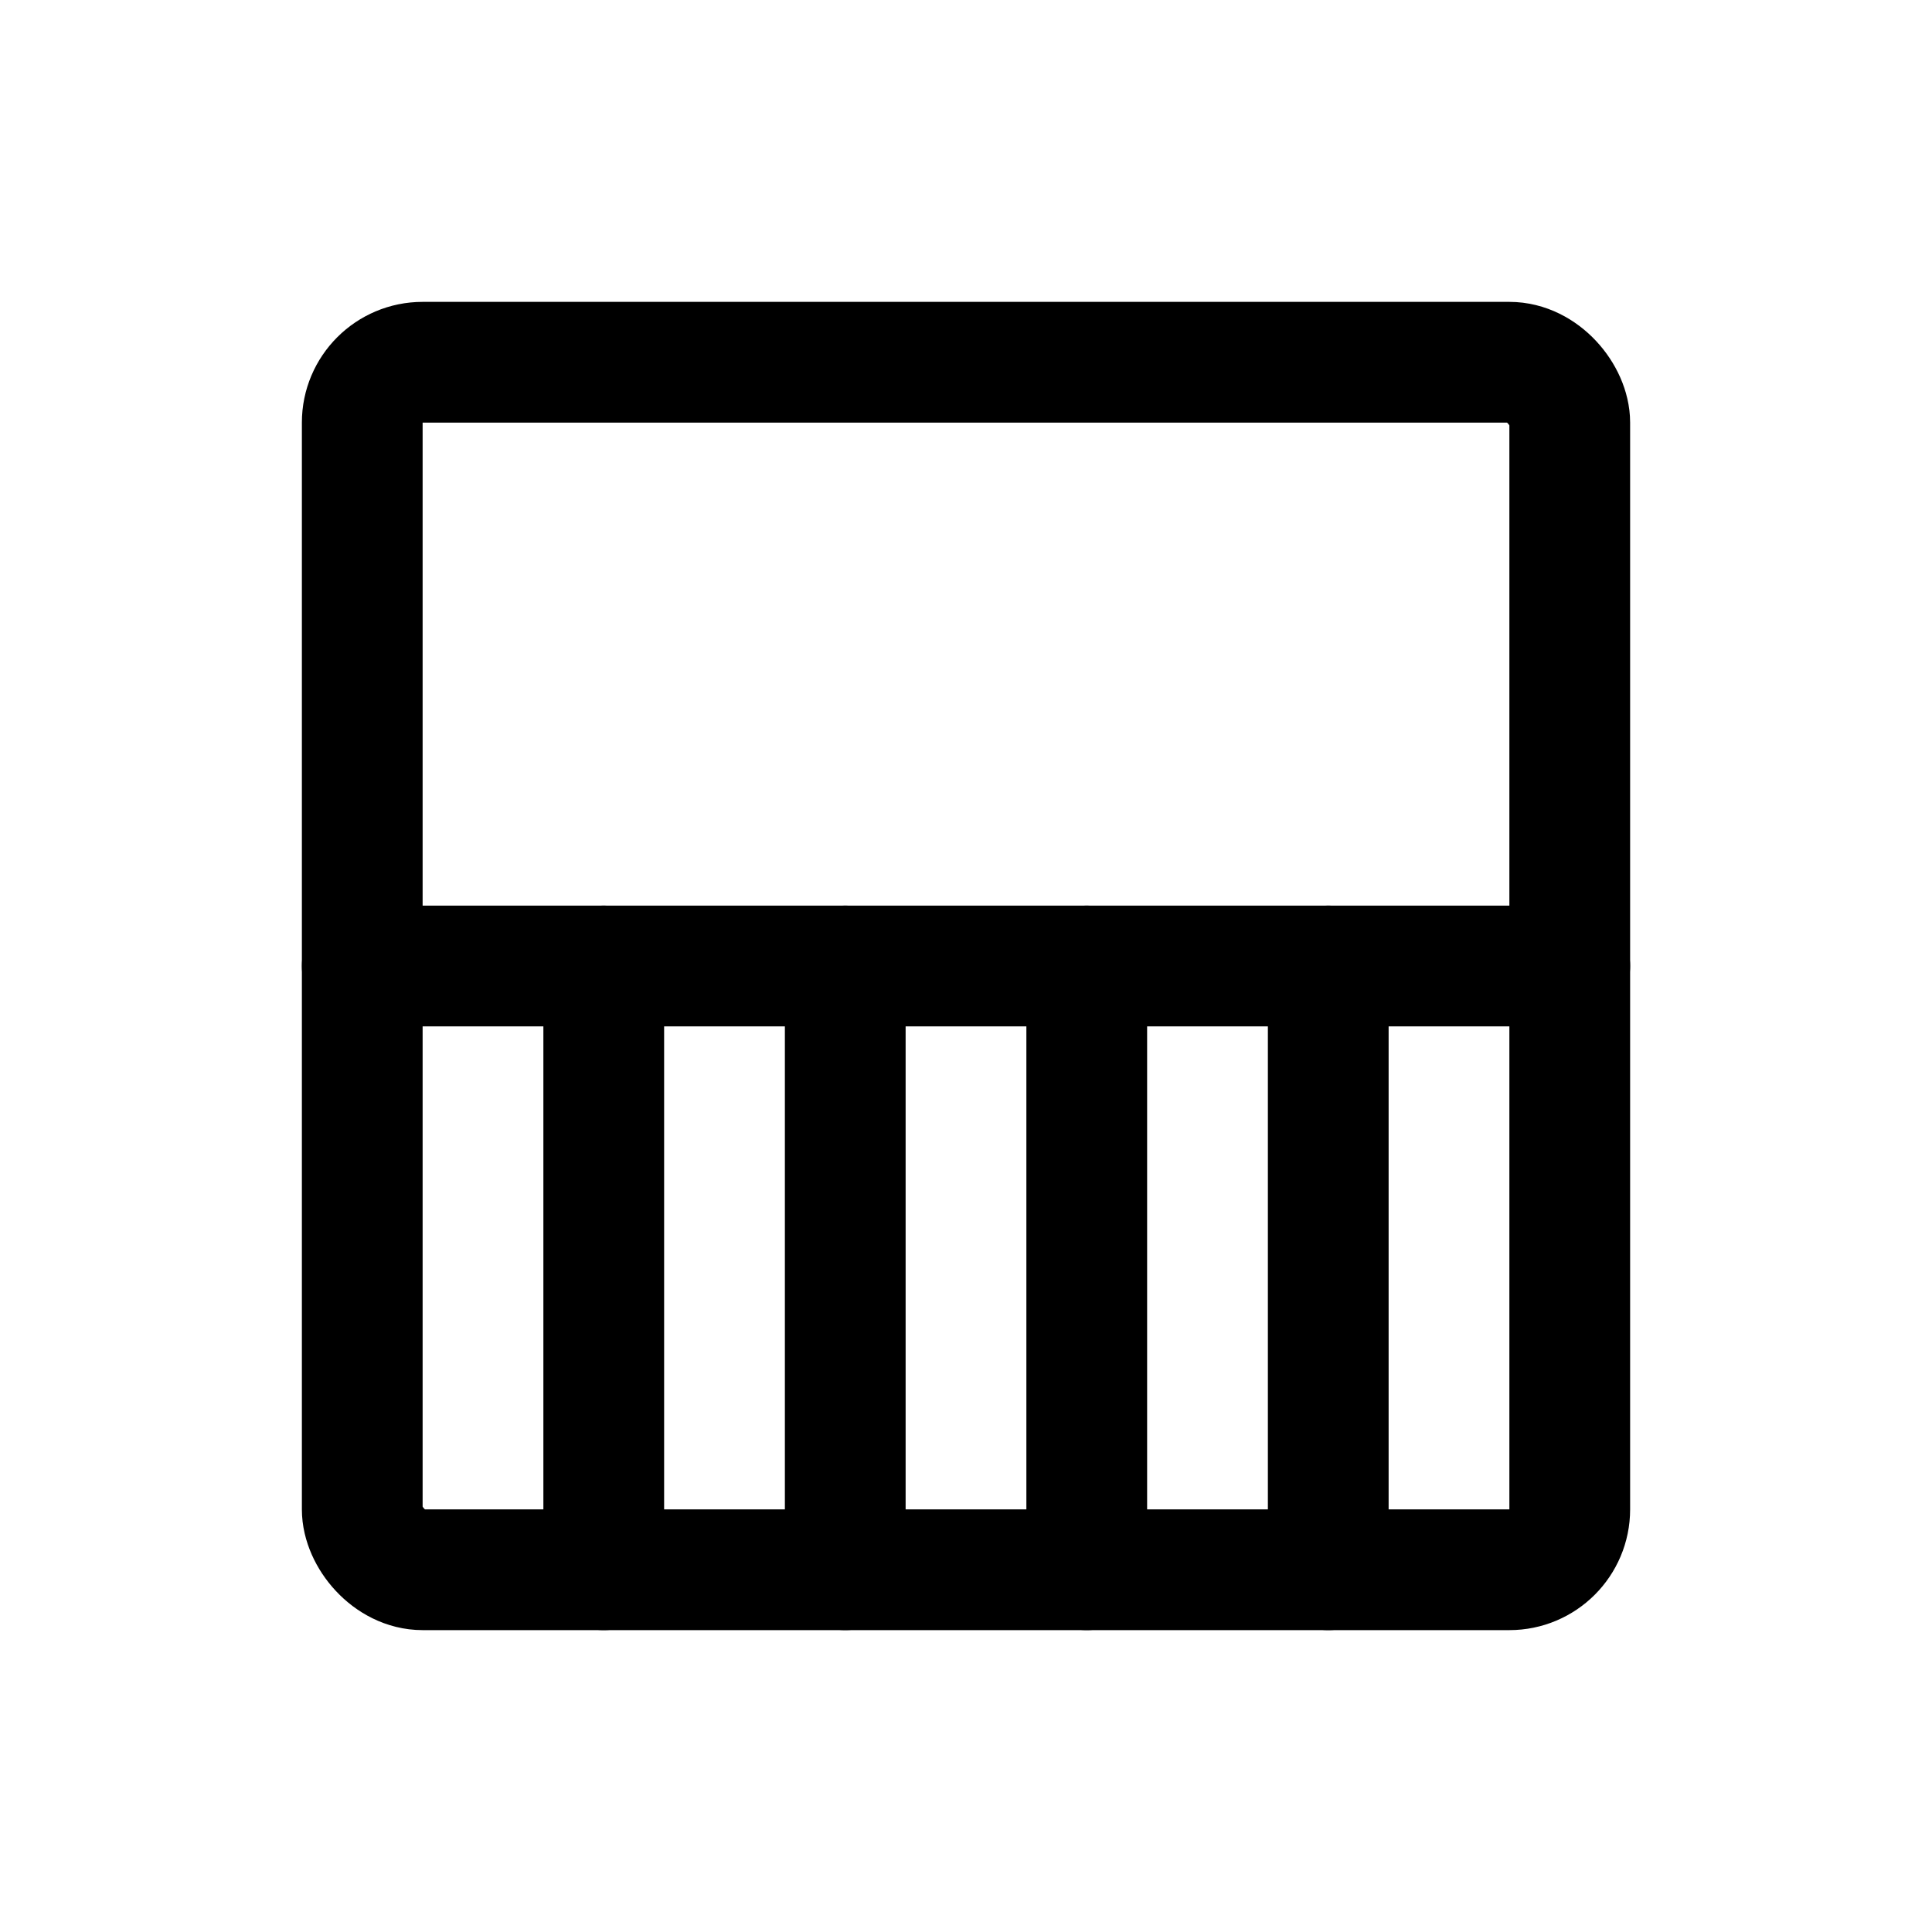
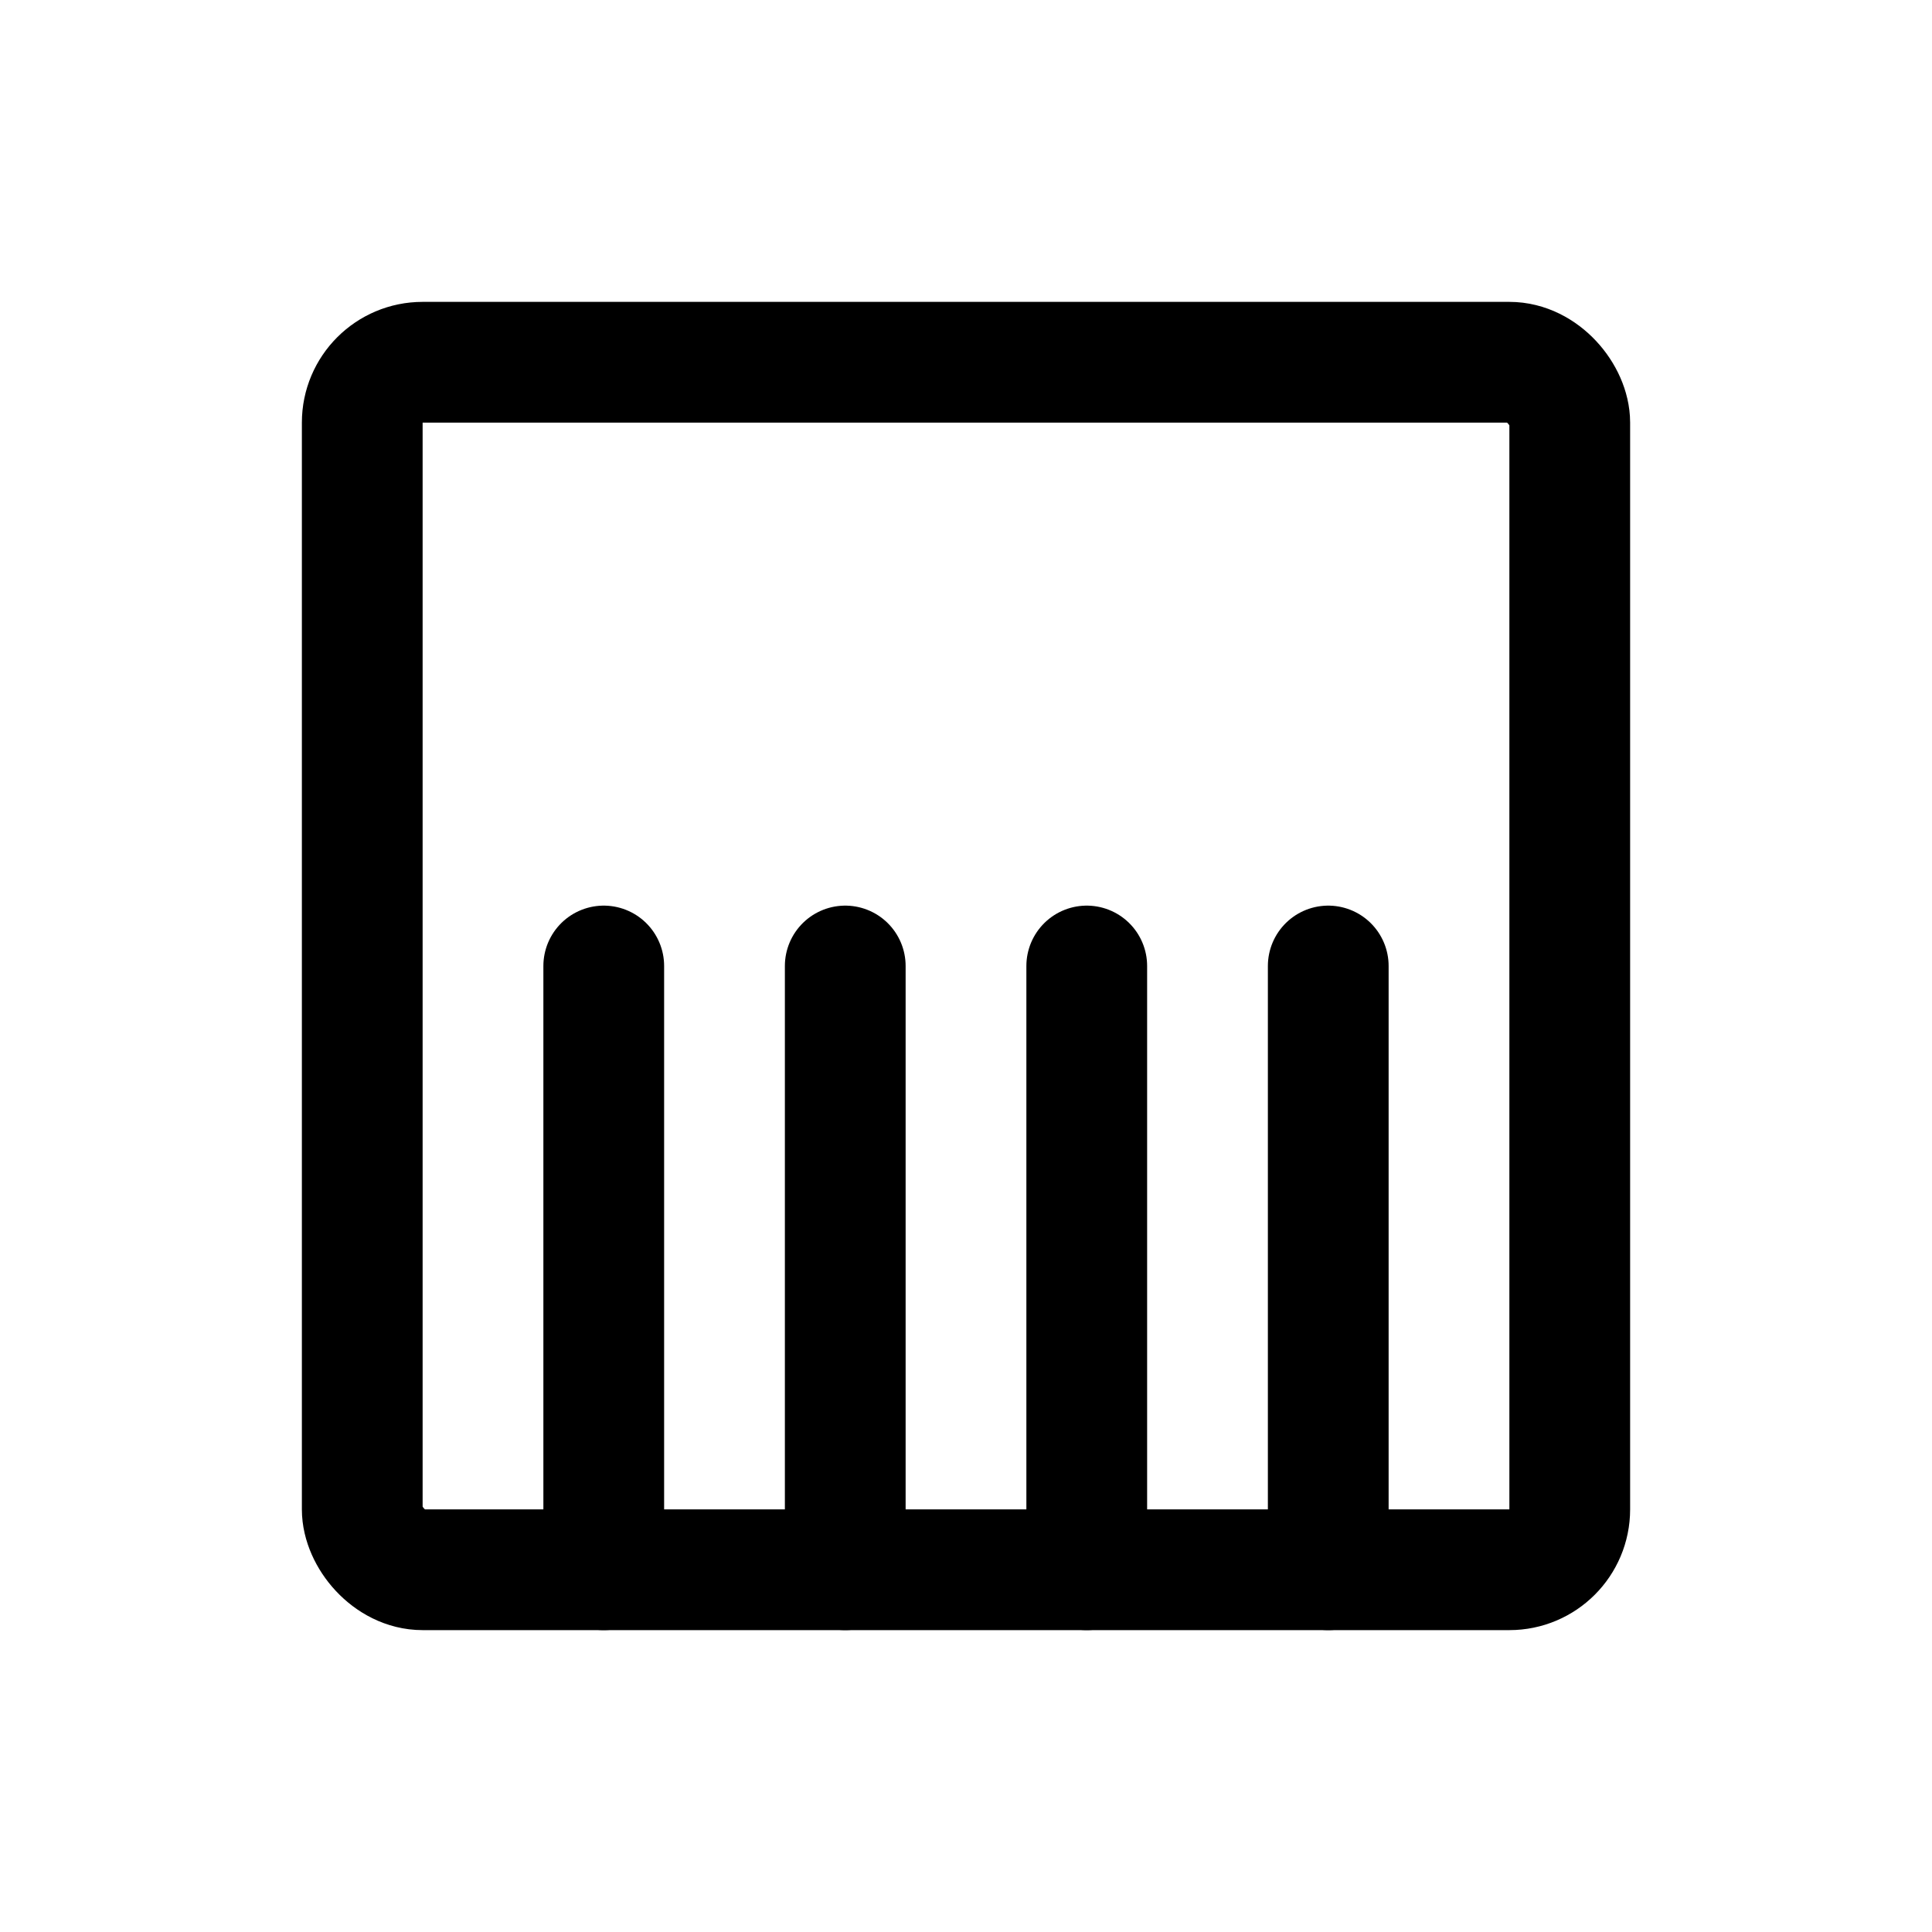
<svg xmlns="http://www.w3.org/2000/svg" viewBox="0 0 256 256">
  <rect width="256" height="256" fill="none" />
  <rect x="48" y="48" width="160" height="160" rx="8" fill="none" stroke="currentColor" stroke-linecap="round" stroke-linejoin="round" stroke-width="16" />
-   <line x1="48" y1="128" x2="208" y2="128" fill="none" stroke="currentColor" stroke-linecap="round" stroke-linejoin="round" stroke-width="16" />
  <line x1="80" y1="128" x2="80" y2="208" fill="none" stroke="currentColor" stroke-linecap="round" stroke-linejoin="round" stroke-width="16" />
  <line x1="112" y1="128" x2="112" y2="208" fill="none" stroke="currentColor" stroke-linecap="round" stroke-linejoin="round" stroke-width="16" />
  <line x1="144" y1="128" x2="144" y2="208" fill="none" stroke="currentColor" stroke-linecap="round" stroke-linejoin="round" stroke-width="16" />
  <line x1="176" y1="128" x2="176" y2="208" fill="none" stroke="currentColor" stroke-linecap="round" stroke-linejoin="round" stroke-width="16" />
</svg>